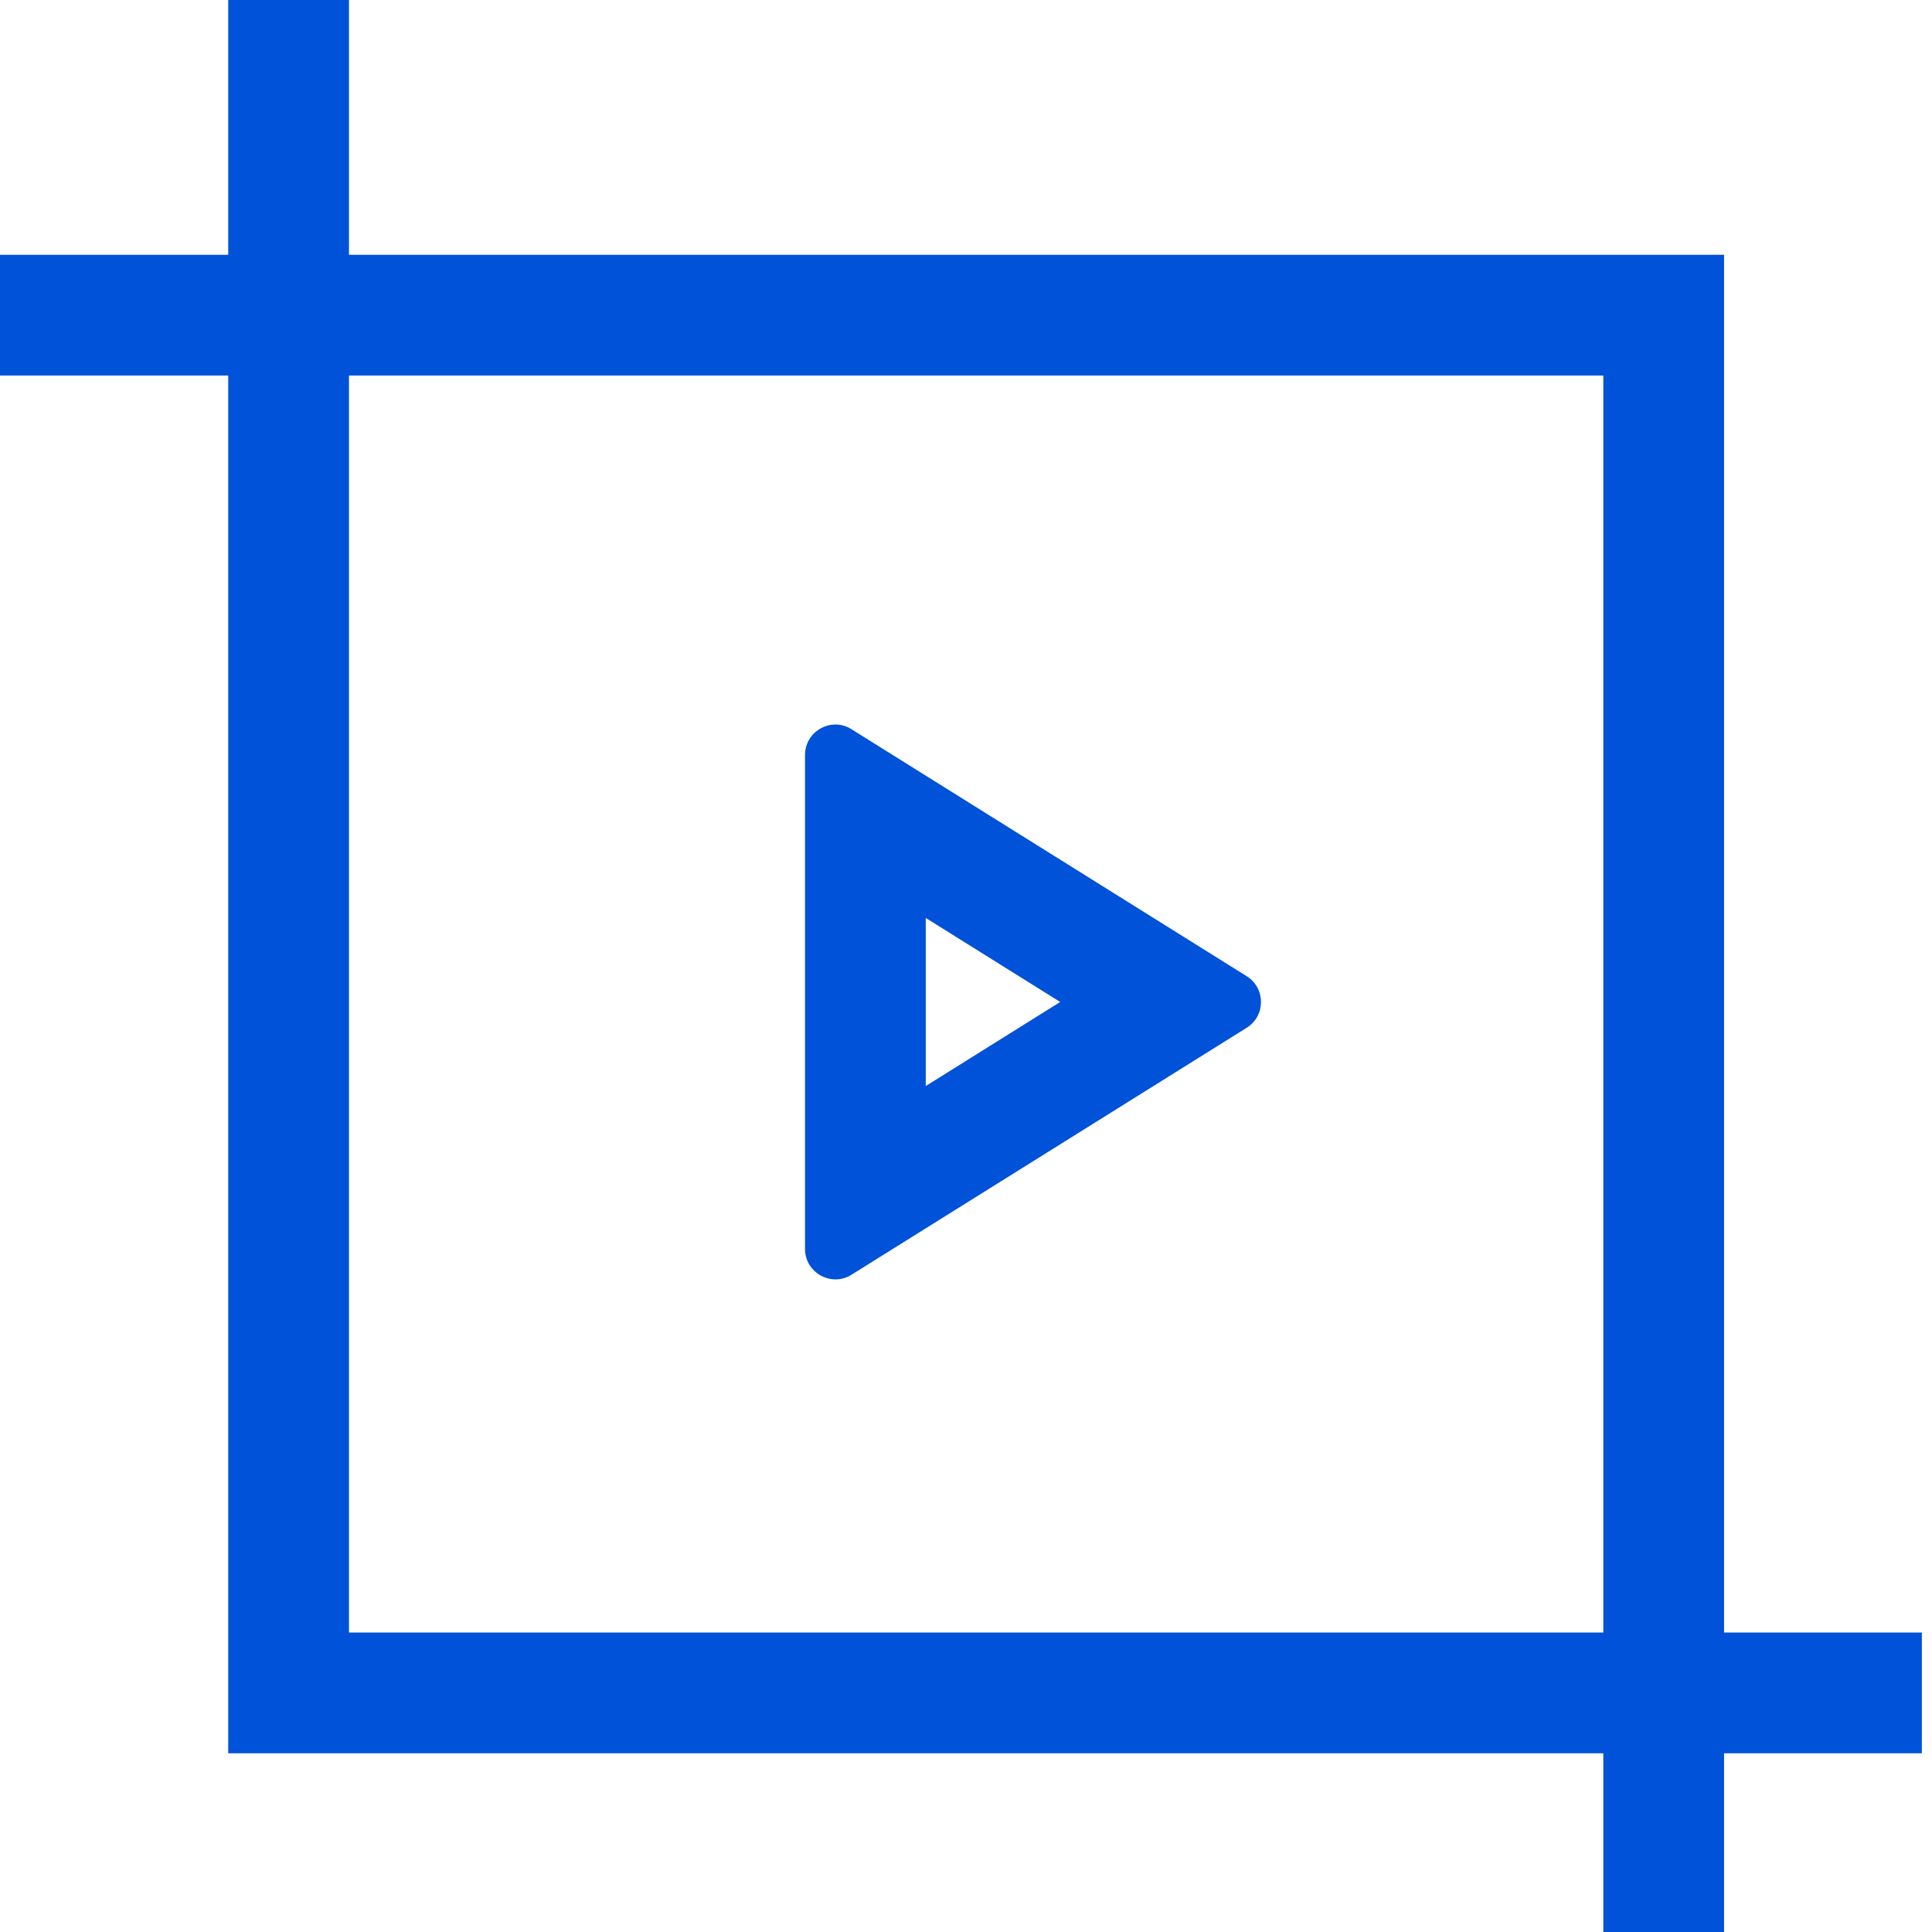
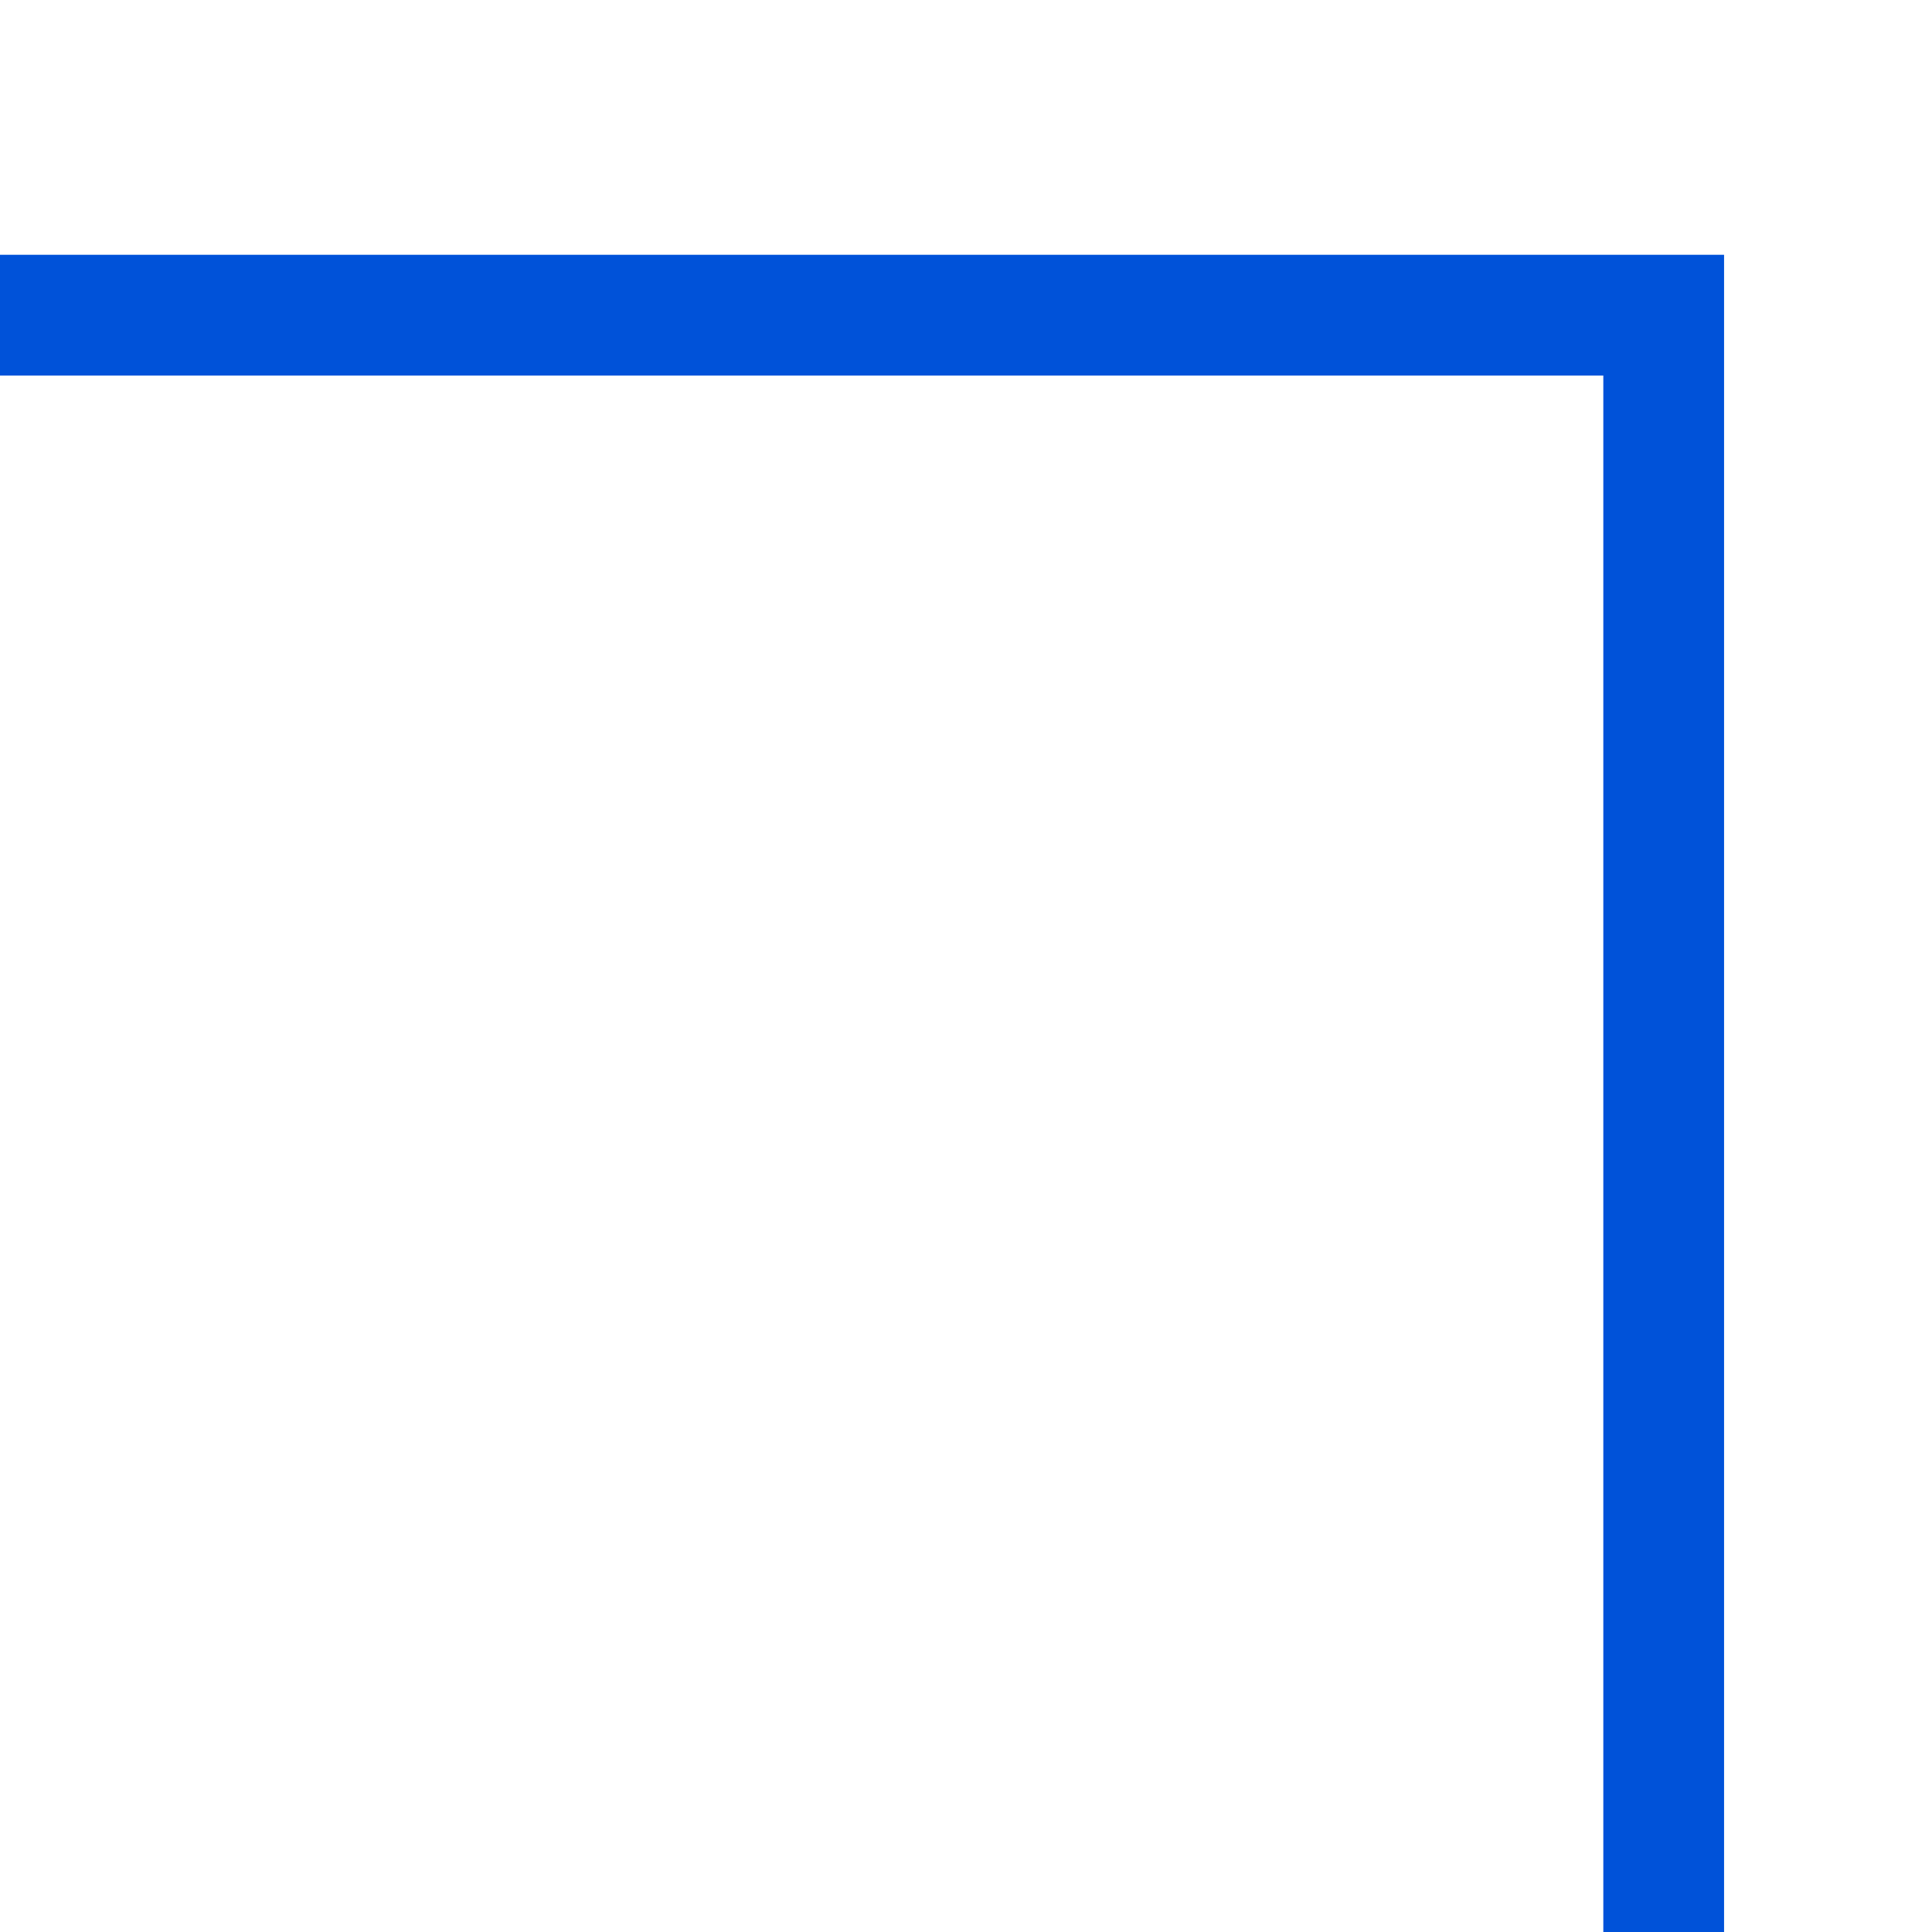
<svg xmlns="http://www.w3.org/2000/svg" width="24px" height="24px" viewBox="0 0 24 24" version="1.1">
  <title>编组 3</title>
  <g id="web端" stroke="none" stroke-width="1" fill="none" fill-rule="evenodd">
    <g id="腾讯设计云解决方案_最终版" transform="translate(-1652, -1828)">
      <g id="编组-3" transform="translate(1652, 1828)">
-         <rect id="矩形" x="0" y="0" width="24" height="24" />
-         <path d="M10.38,9 C10.446,9 10.515,9.019 10.578,9.059 L10.578,9.059 L15.486,12.126 C15.724,12.274 15.724,12.62 15.486,12.768 L15.486,12.768 L10.578,15.835 C10.515,15.875 10.446,15.893 10.38,15.893 C10.181,15.893 10,15.736 10,15.514 L10,15.514 L10,9.38 C10,9.158 10.181,9 10.38,9 Z M11.5,11.403 L11.5,13.491 L13.17,12.447 L11.5,11.403 Z" id="形状结合" fill="#0052D9" fill-rule="nonzero" />
-         <polyline id="路径-6" stroke="#0052D9" stroke-width="1.5" points="3.585 3.95568007e-14 3.585 21.03 23.874 21.03" />
        <polyline id="路径-7" stroke="#0052D9" stroke-width="1.5" points="1.13686838e-13 3.915 20.667 3.915 20.667 24.001" />
      </g>
    </g>
  </g>
</svg>